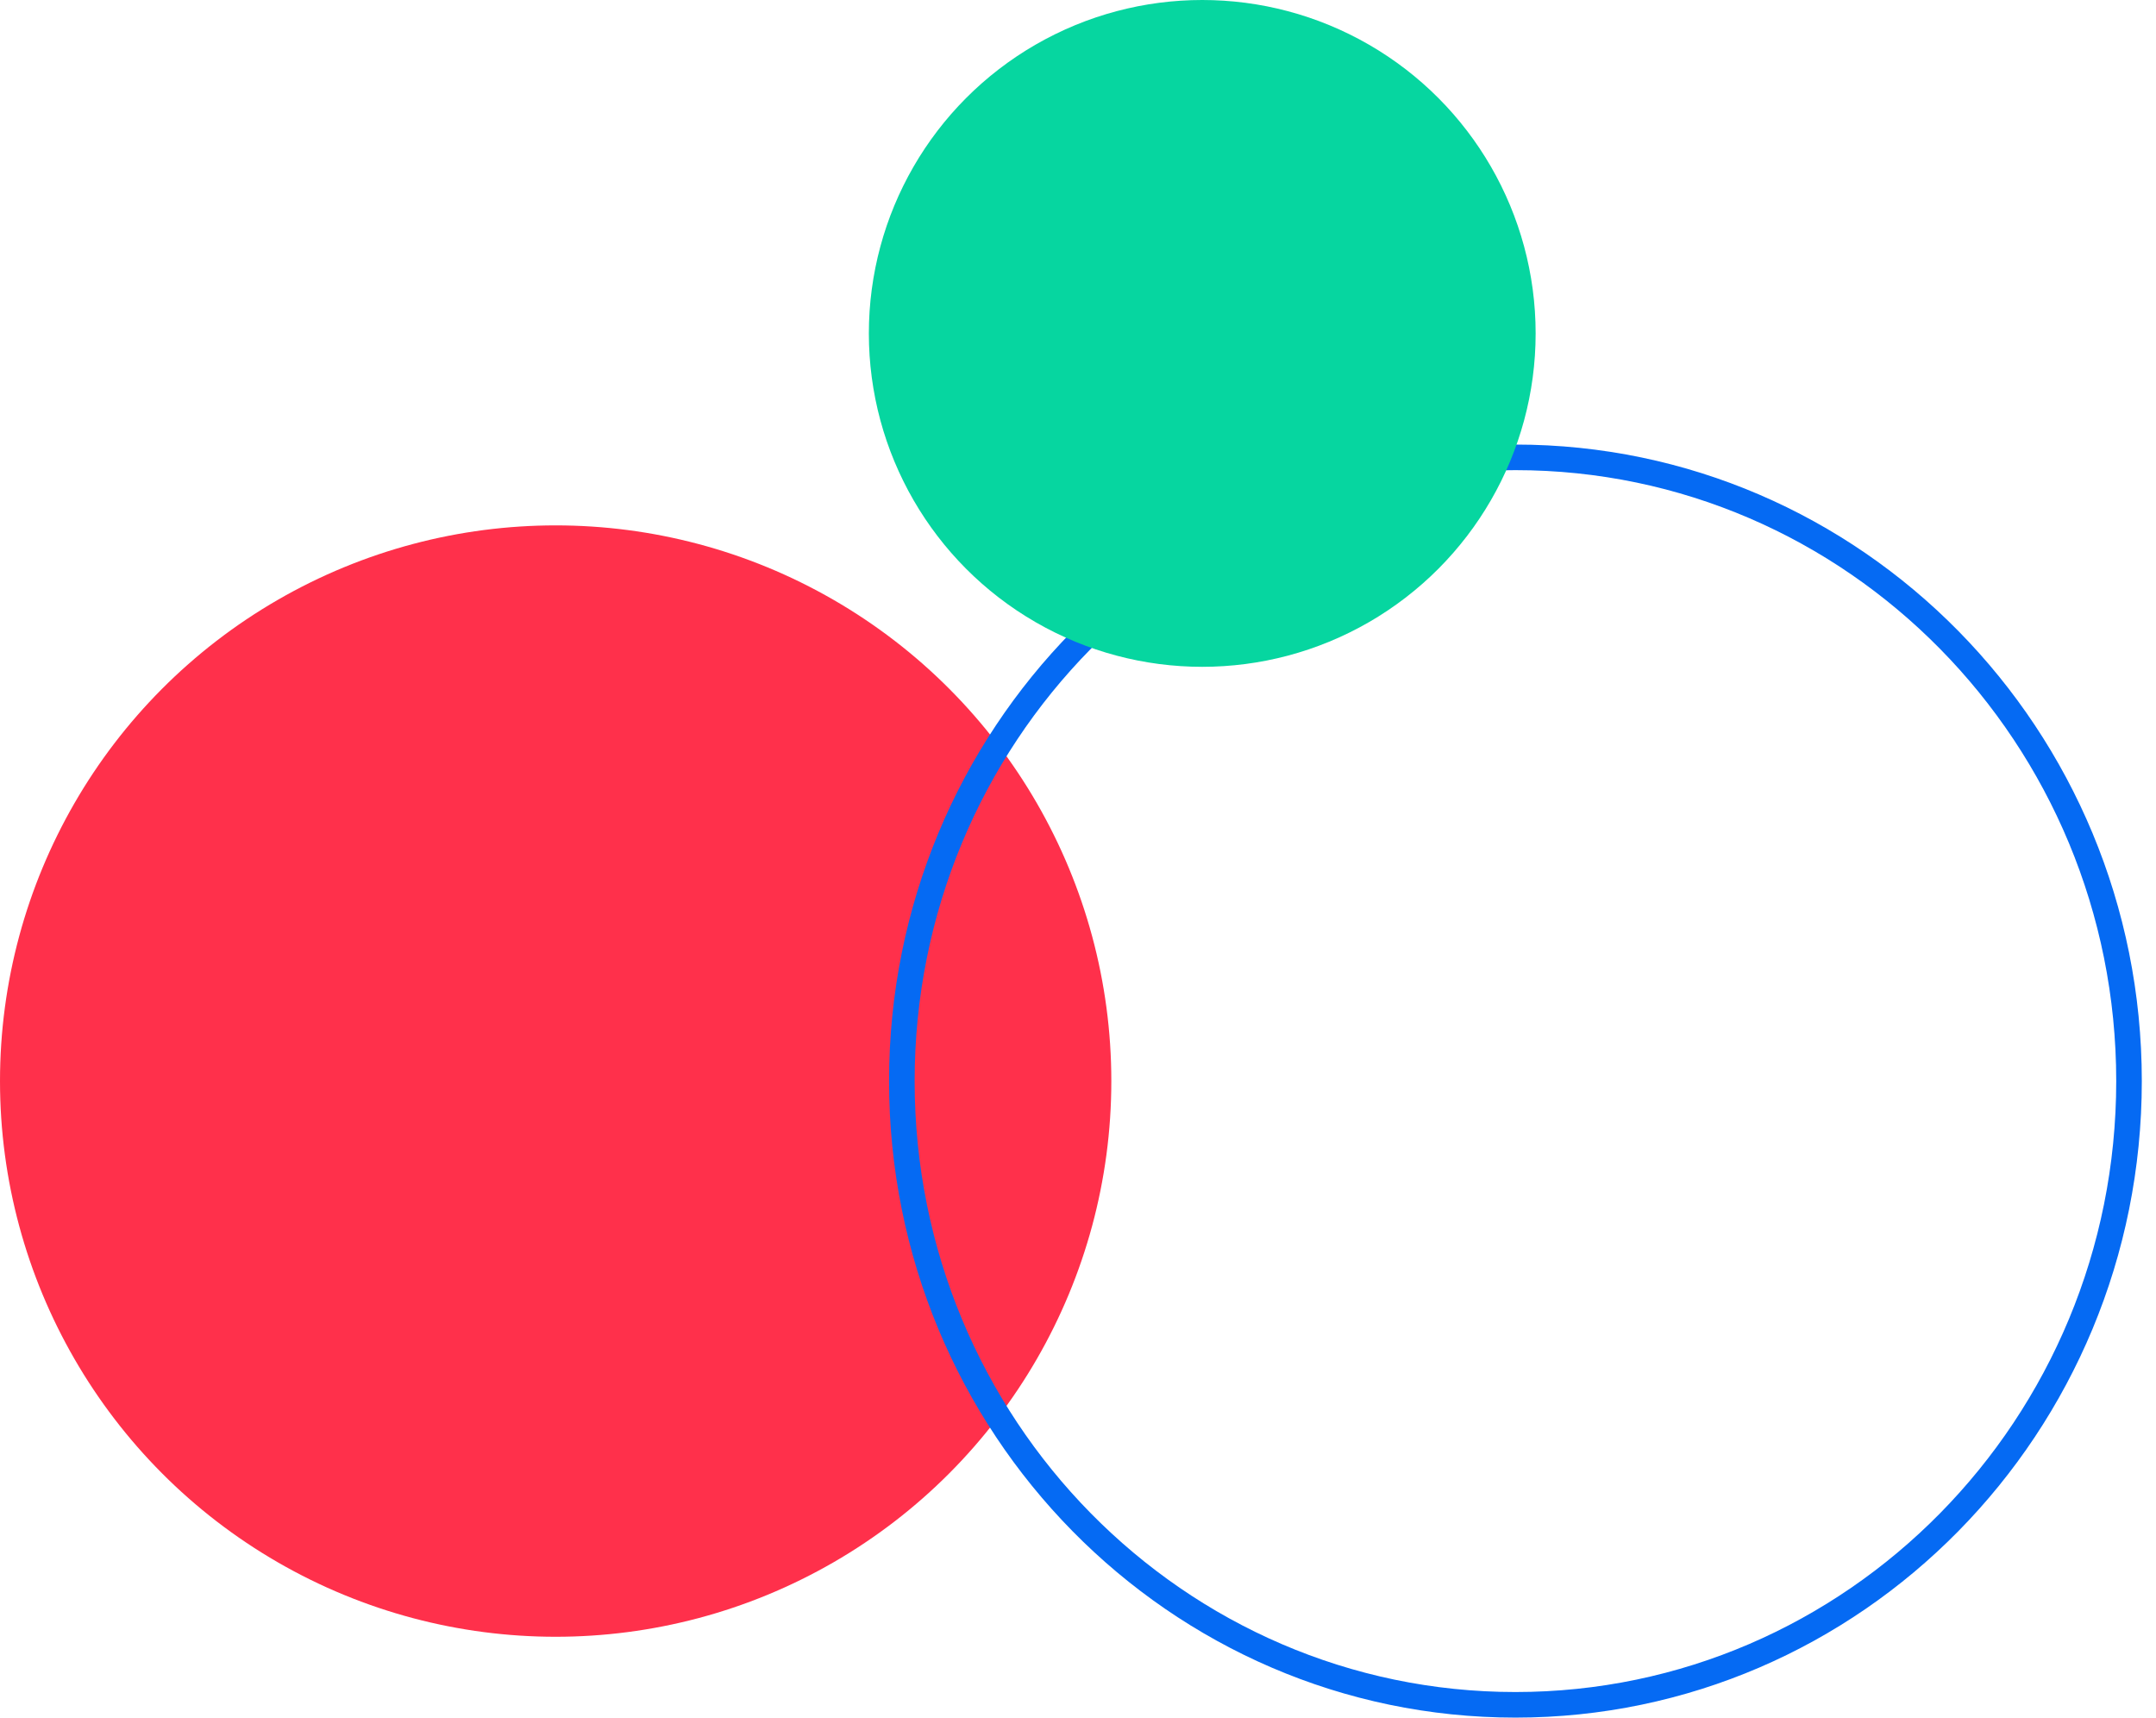
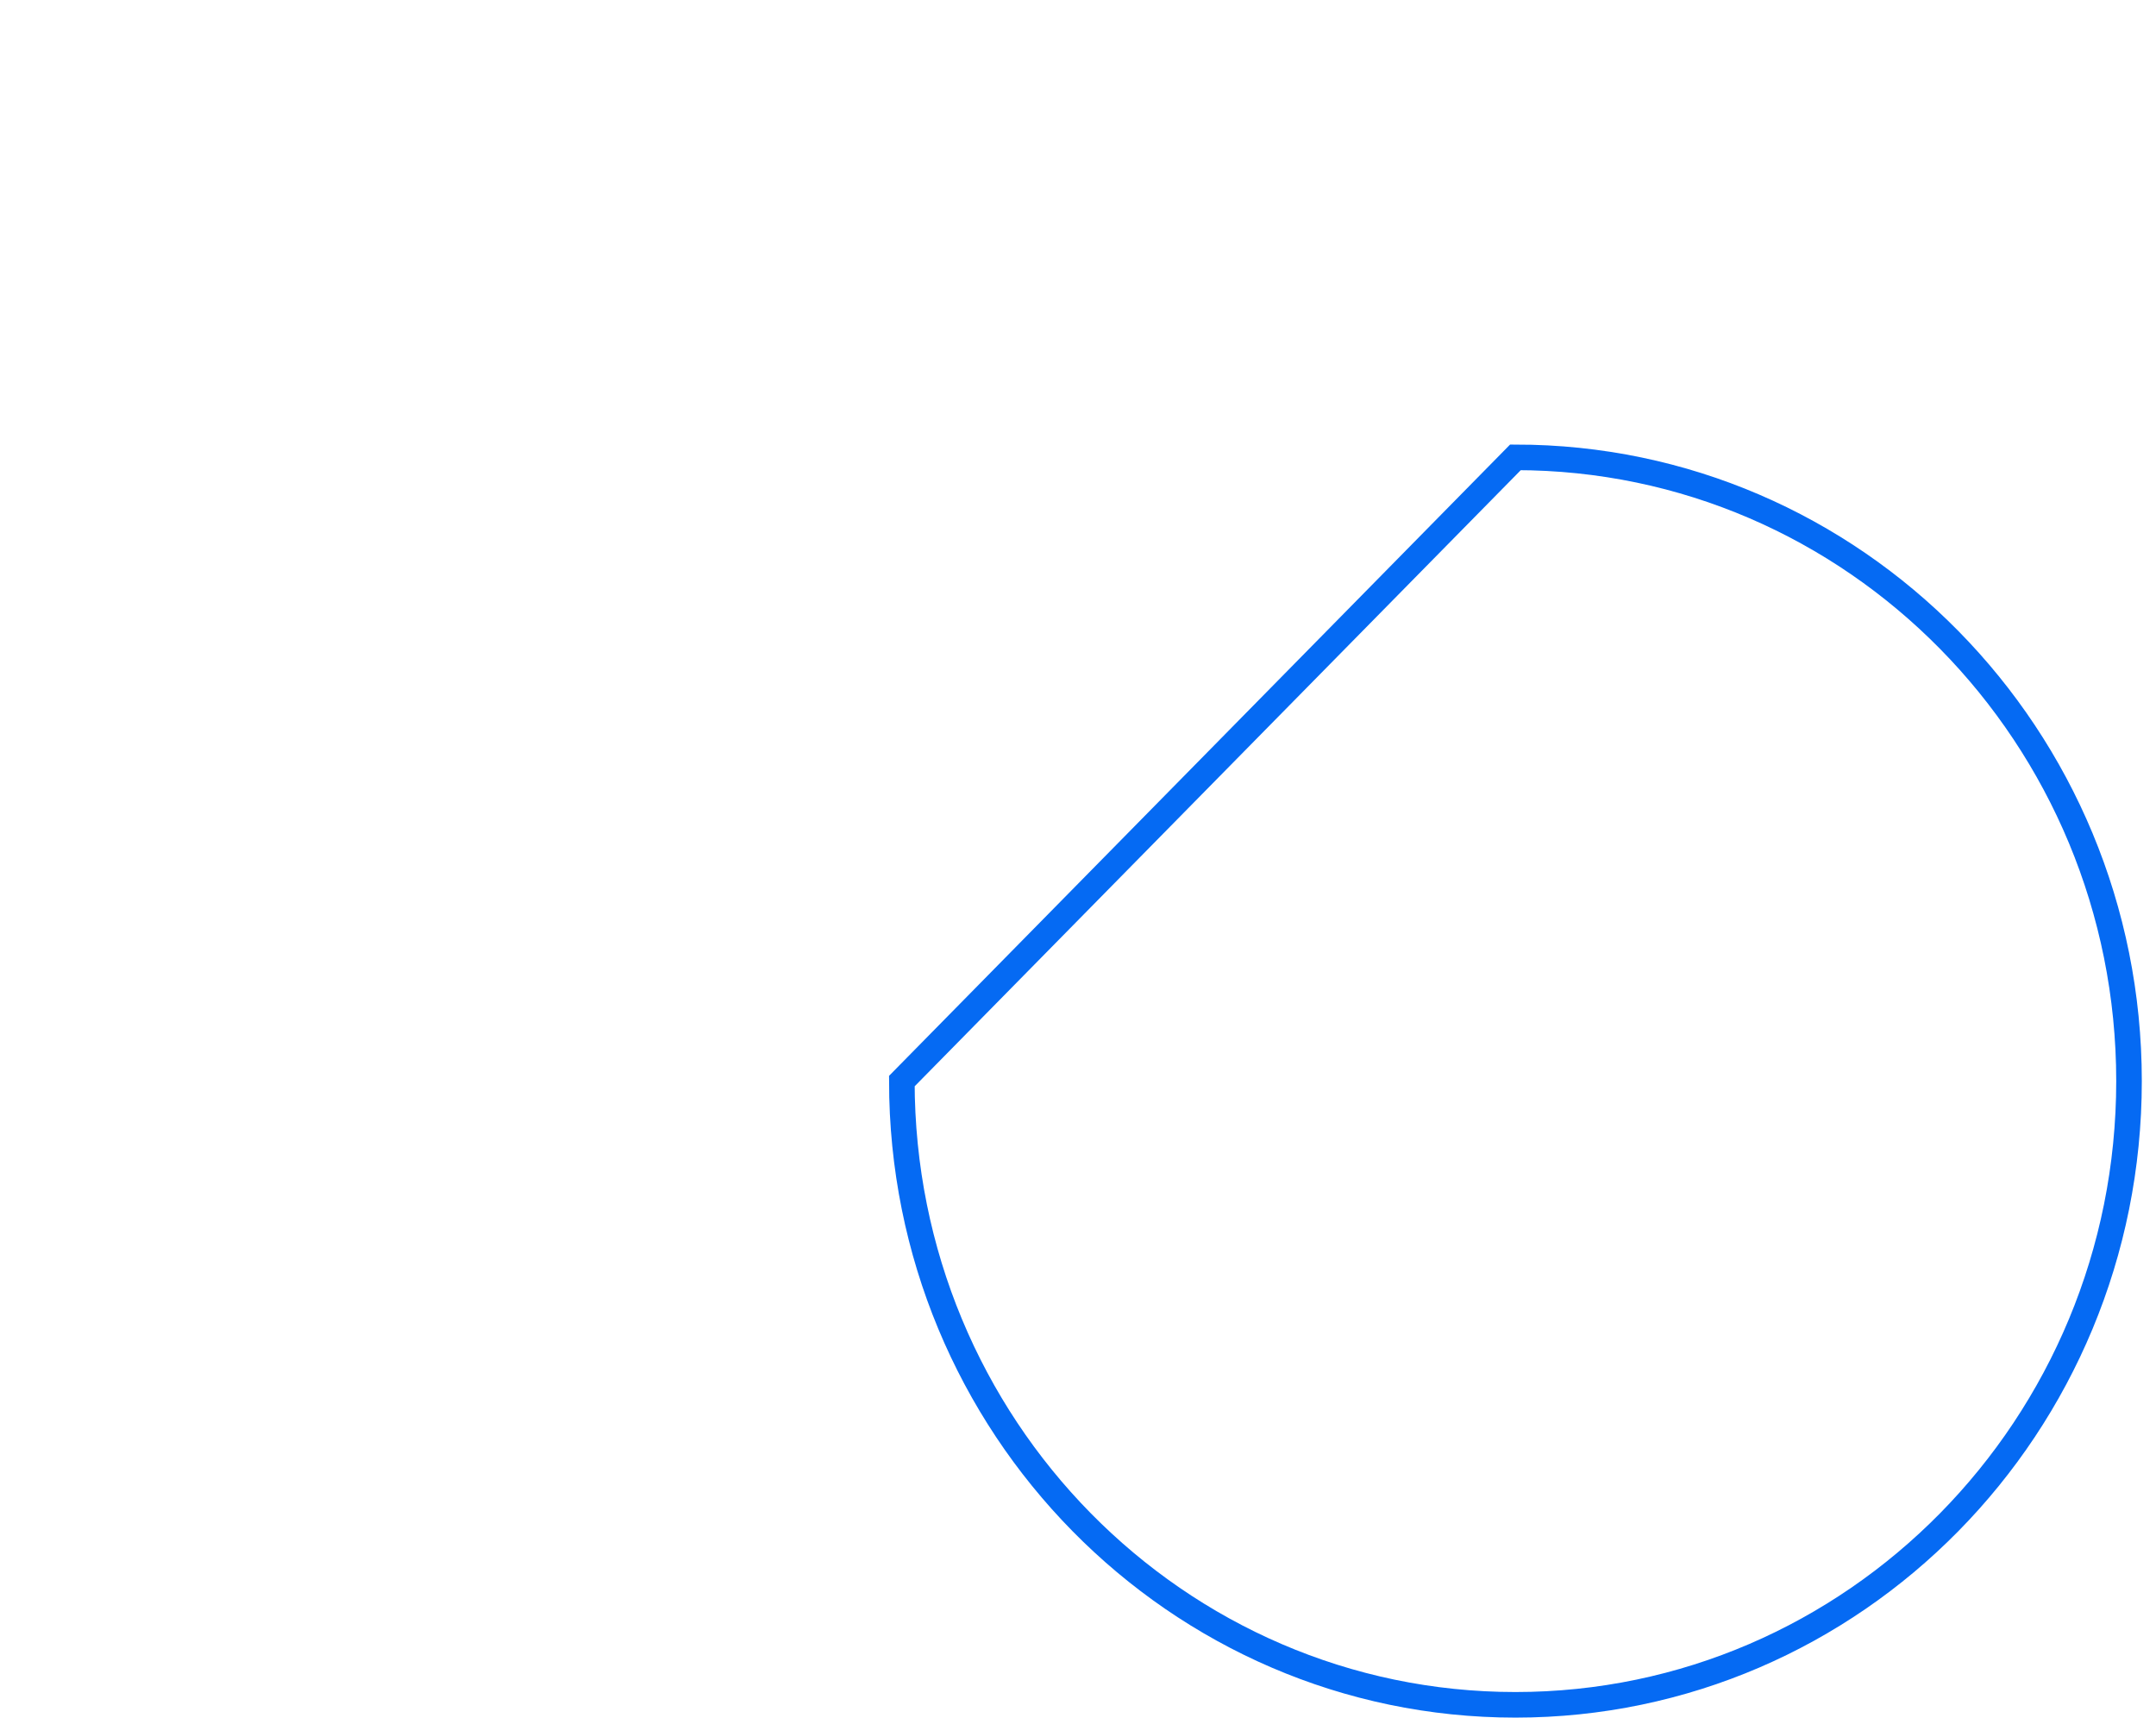
<svg xmlns="http://www.w3.org/2000/svg" width="118" height="94" viewBox="0 0 118 94" fill="none">
-   <circle cx="30.412" cy="59.165" r="30.412" fill="#FF304B" />
-   <path d="M82.941 25.03C101.478 25.03 116.523 40.302 116.523 59.165C116.523 78.028 101.478 93.301 82.941 93.301C64.405 93.301 49.359 78.028 49.359 59.165C49.36 40.302 64.405 25.03 82.941 25.03Z" stroke="#056AF3" stroke-width="1.4" />
-   <circle cx="65.8" cy="18.247" r="18.247" fill="#06D6A0" />
+   <path d="M82.941 25.03C101.478 25.03 116.523 40.302 116.523 59.165C116.523 78.028 101.478 93.301 82.941 93.301C64.405 93.301 49.359 78.028 49.359 59.165Z" stroke="#056AF3" stroke-width="1.4" />
</svg>